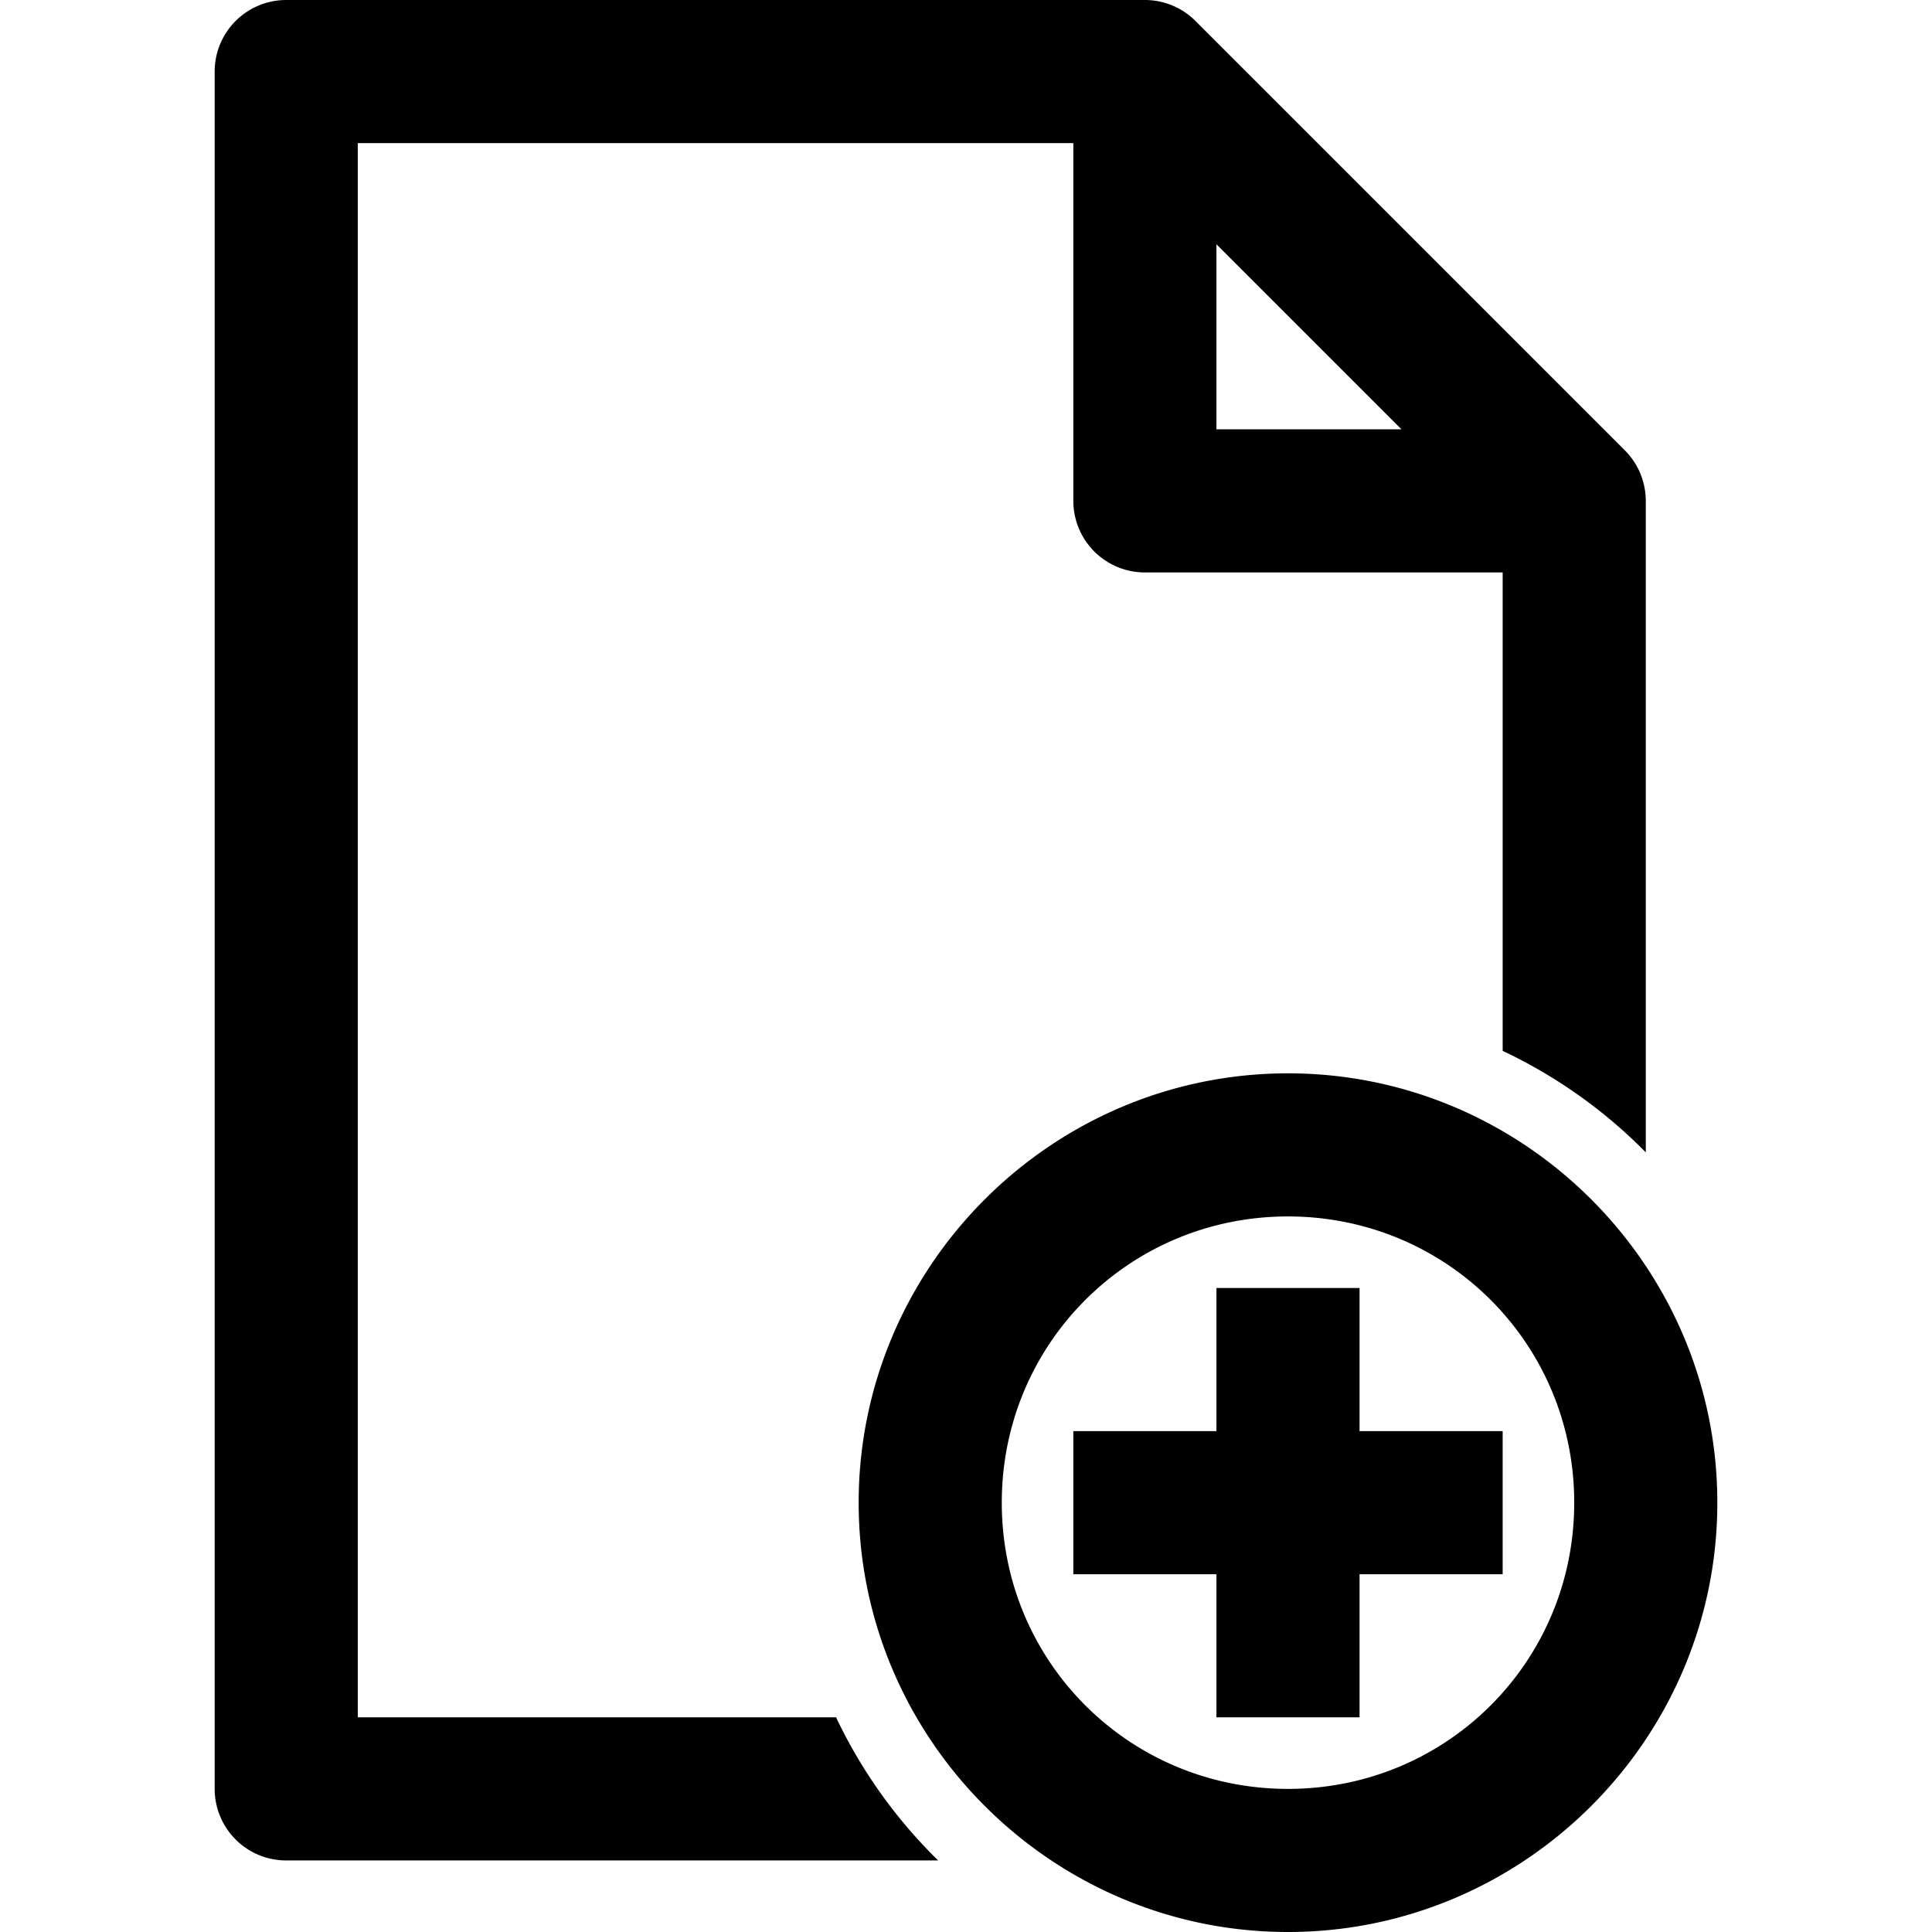
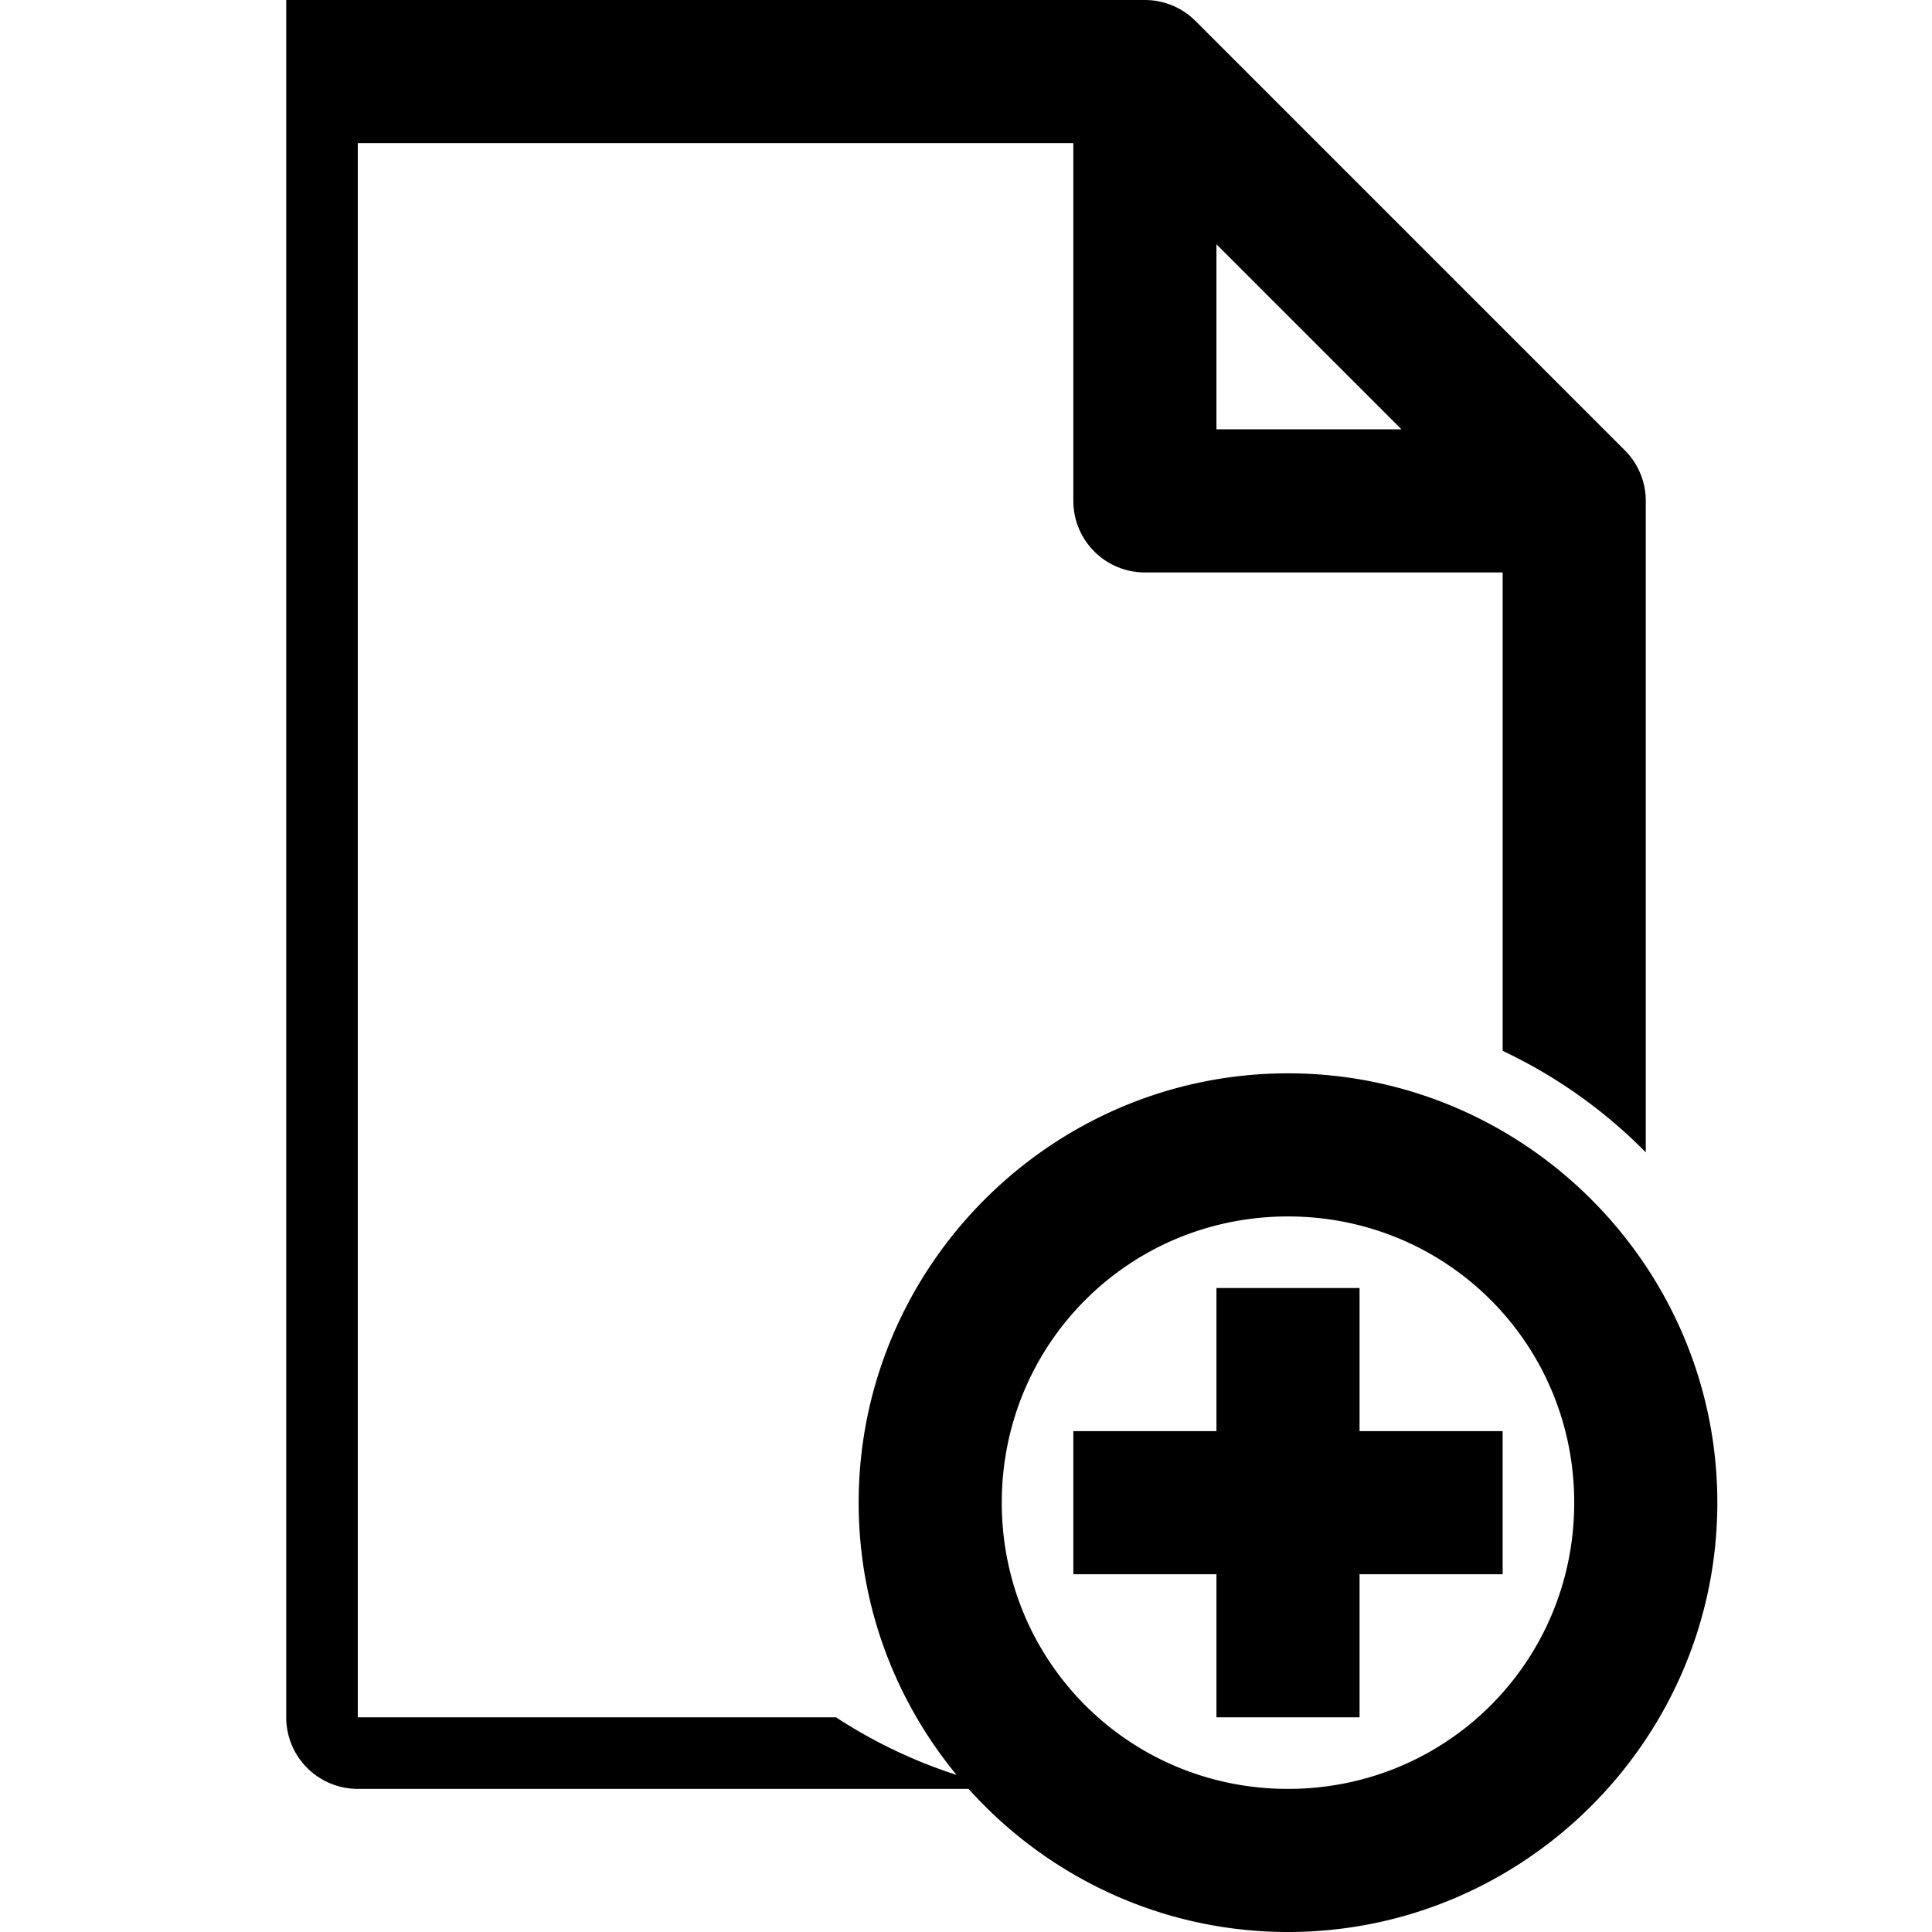
<svg xmlns="http://www.w3.org/2000/svg" xmlns:ns1="http://sodipodi.sourceforge.net/DTD/sodipodi-0.dtd" xmlns:ns2="http://www.inkscape.org/namespaces/inkscape" version="1.1" viewBox="0 0 21 27" x="0px" y="0px" id="svg6" ns1:docname="AssignDocumentToTasks.svg" class="icon" height="16" width="16" ns2:version="0.92.3 (2405546, 2018-03-11)">
  <g class="icon" transform="translate(-6,-3)">
-     <path d="M 7,3 A 1,1 0 0 0 6,4 v 24 a 1,1 0 0 0 1,1 h 9.111 A 7,7 0 0 1 14.684,27 H 8 V 5 h 10 v 5 a 1,1 0 0 0 1,1 h 5 v 6.686 a 7,7 0 0 1 2,1.418 V 10 A 1,1 0 0 0 25.707,9.293 l -6,-6 A 1,1 0 0 0 19,3 Z M 20,6.414 22.586,9 H 20 Z M 21,18 c -3.302,0 -6,2.698 -6,6 0,3.302 2.698,6 6,6 3.302,0 6,-2.698 6,-6 0,-3.302 -2.698,-6 -6,-6 z m 0,2 c 2.221,0 4,1.779 4,4 0,2.221 -1.779,4 -4,4 -2.221,0 -4,-1.779 -4,-4 0,-2.221 1.779,-4 4,-4 z m -1,1 v 2 h -2 v 2 h 2 v 2 h 2 v -2 h 2 v -2 h -2 v -2 z" id="path2" ns2:connector-curvature="0" />
+     <path d="M 7,3 v 24 a 1,1 0 0 0 1,1 h 9.111 A 7,7 0 0 1 14.684,27 H 8 V 5 h 10 v 5 a 1,1 0 0 0 1,1 h 5 v 6.686 a 7,7 0 0 1 2,1.418 V 10 A 1,1 0 0 0 25.707,9.293 l -6,-6 A 1,1 0 0 0 19,3 Z M 20,6.414 22.586,9 H 20 Z M 21,18 c -3.302,0 -6,2.698 -6,6 0,3.302 2.698,6 6,6 3.302,0 6,-2.698 6,-6 0,-3.302 -2.698,-6 -6,-6 z m 0,2 c 2.221,0 4,1.779 4,4 0,2.221 -1.779,4 -4,4 -2.221,0 -4,-1.779 -4,-4 0,-2.221 1.779,-4 4,-4 z m -1,1 v 2 h -2 v 2 h 2 v 2 h 2 v -2 h 2 v -2 h -2 v -2 z" id="path2" ns2:connector-curvature="0" />
  </g>
</svg>